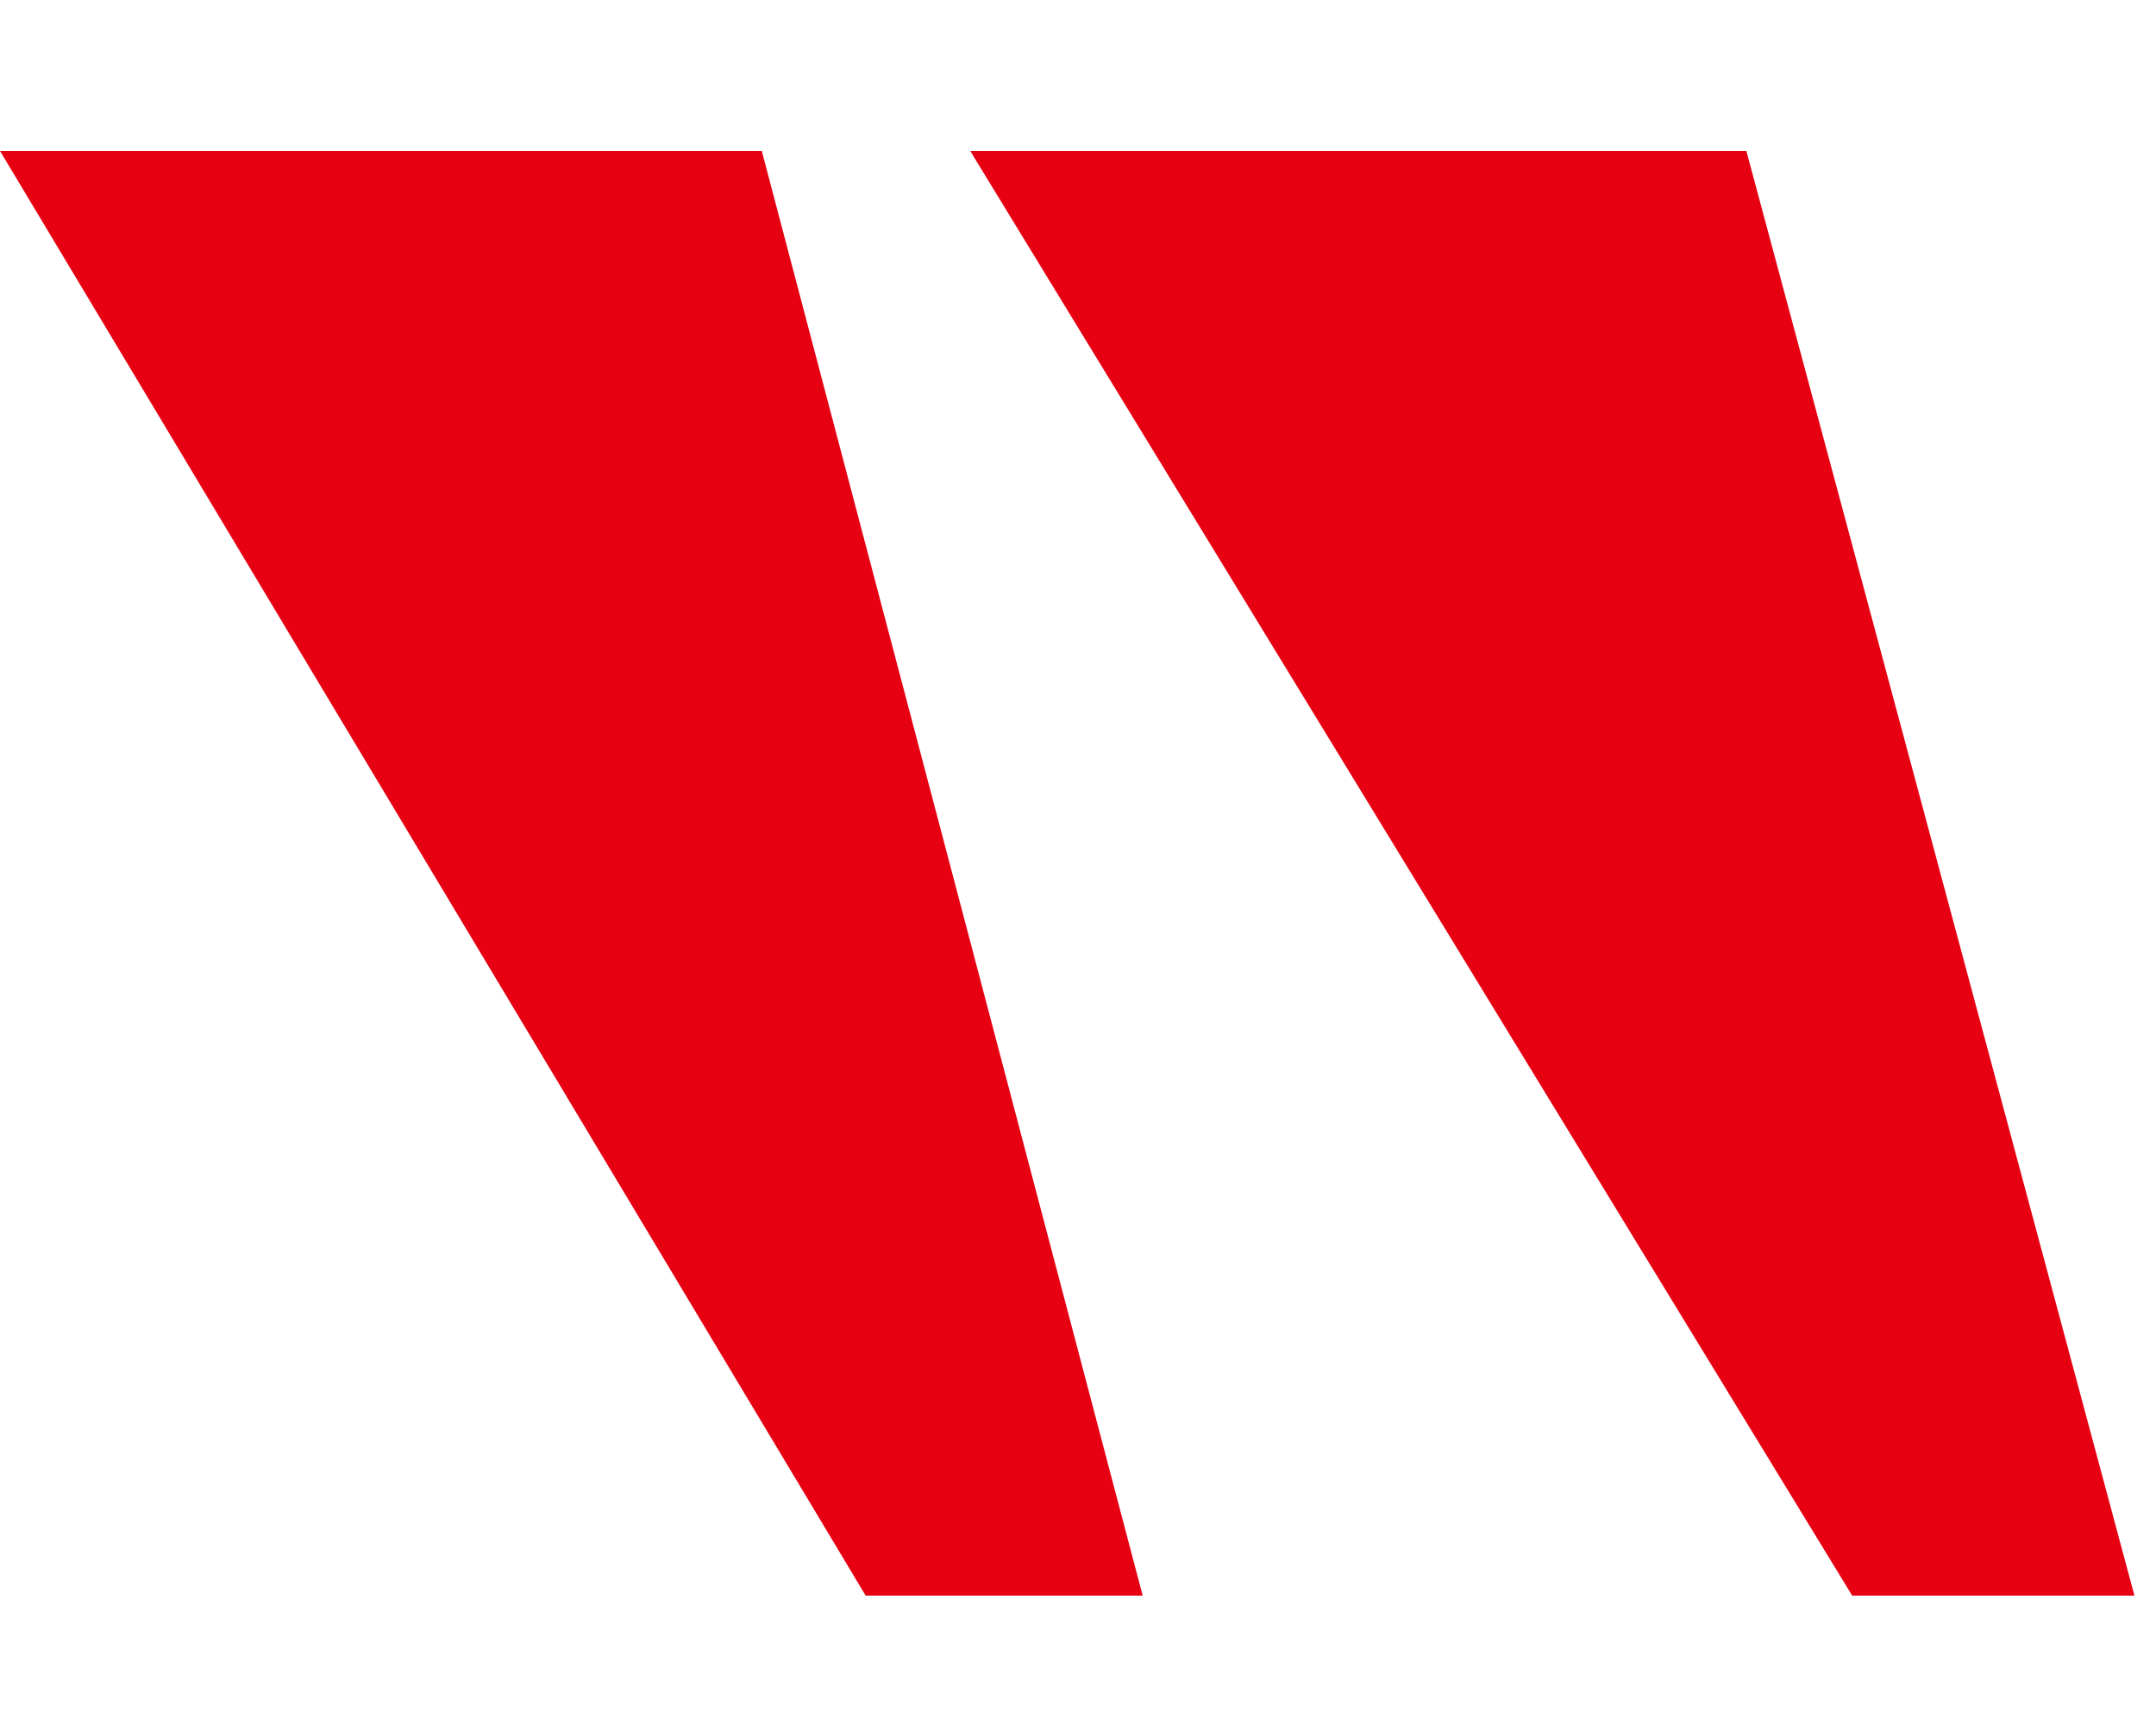
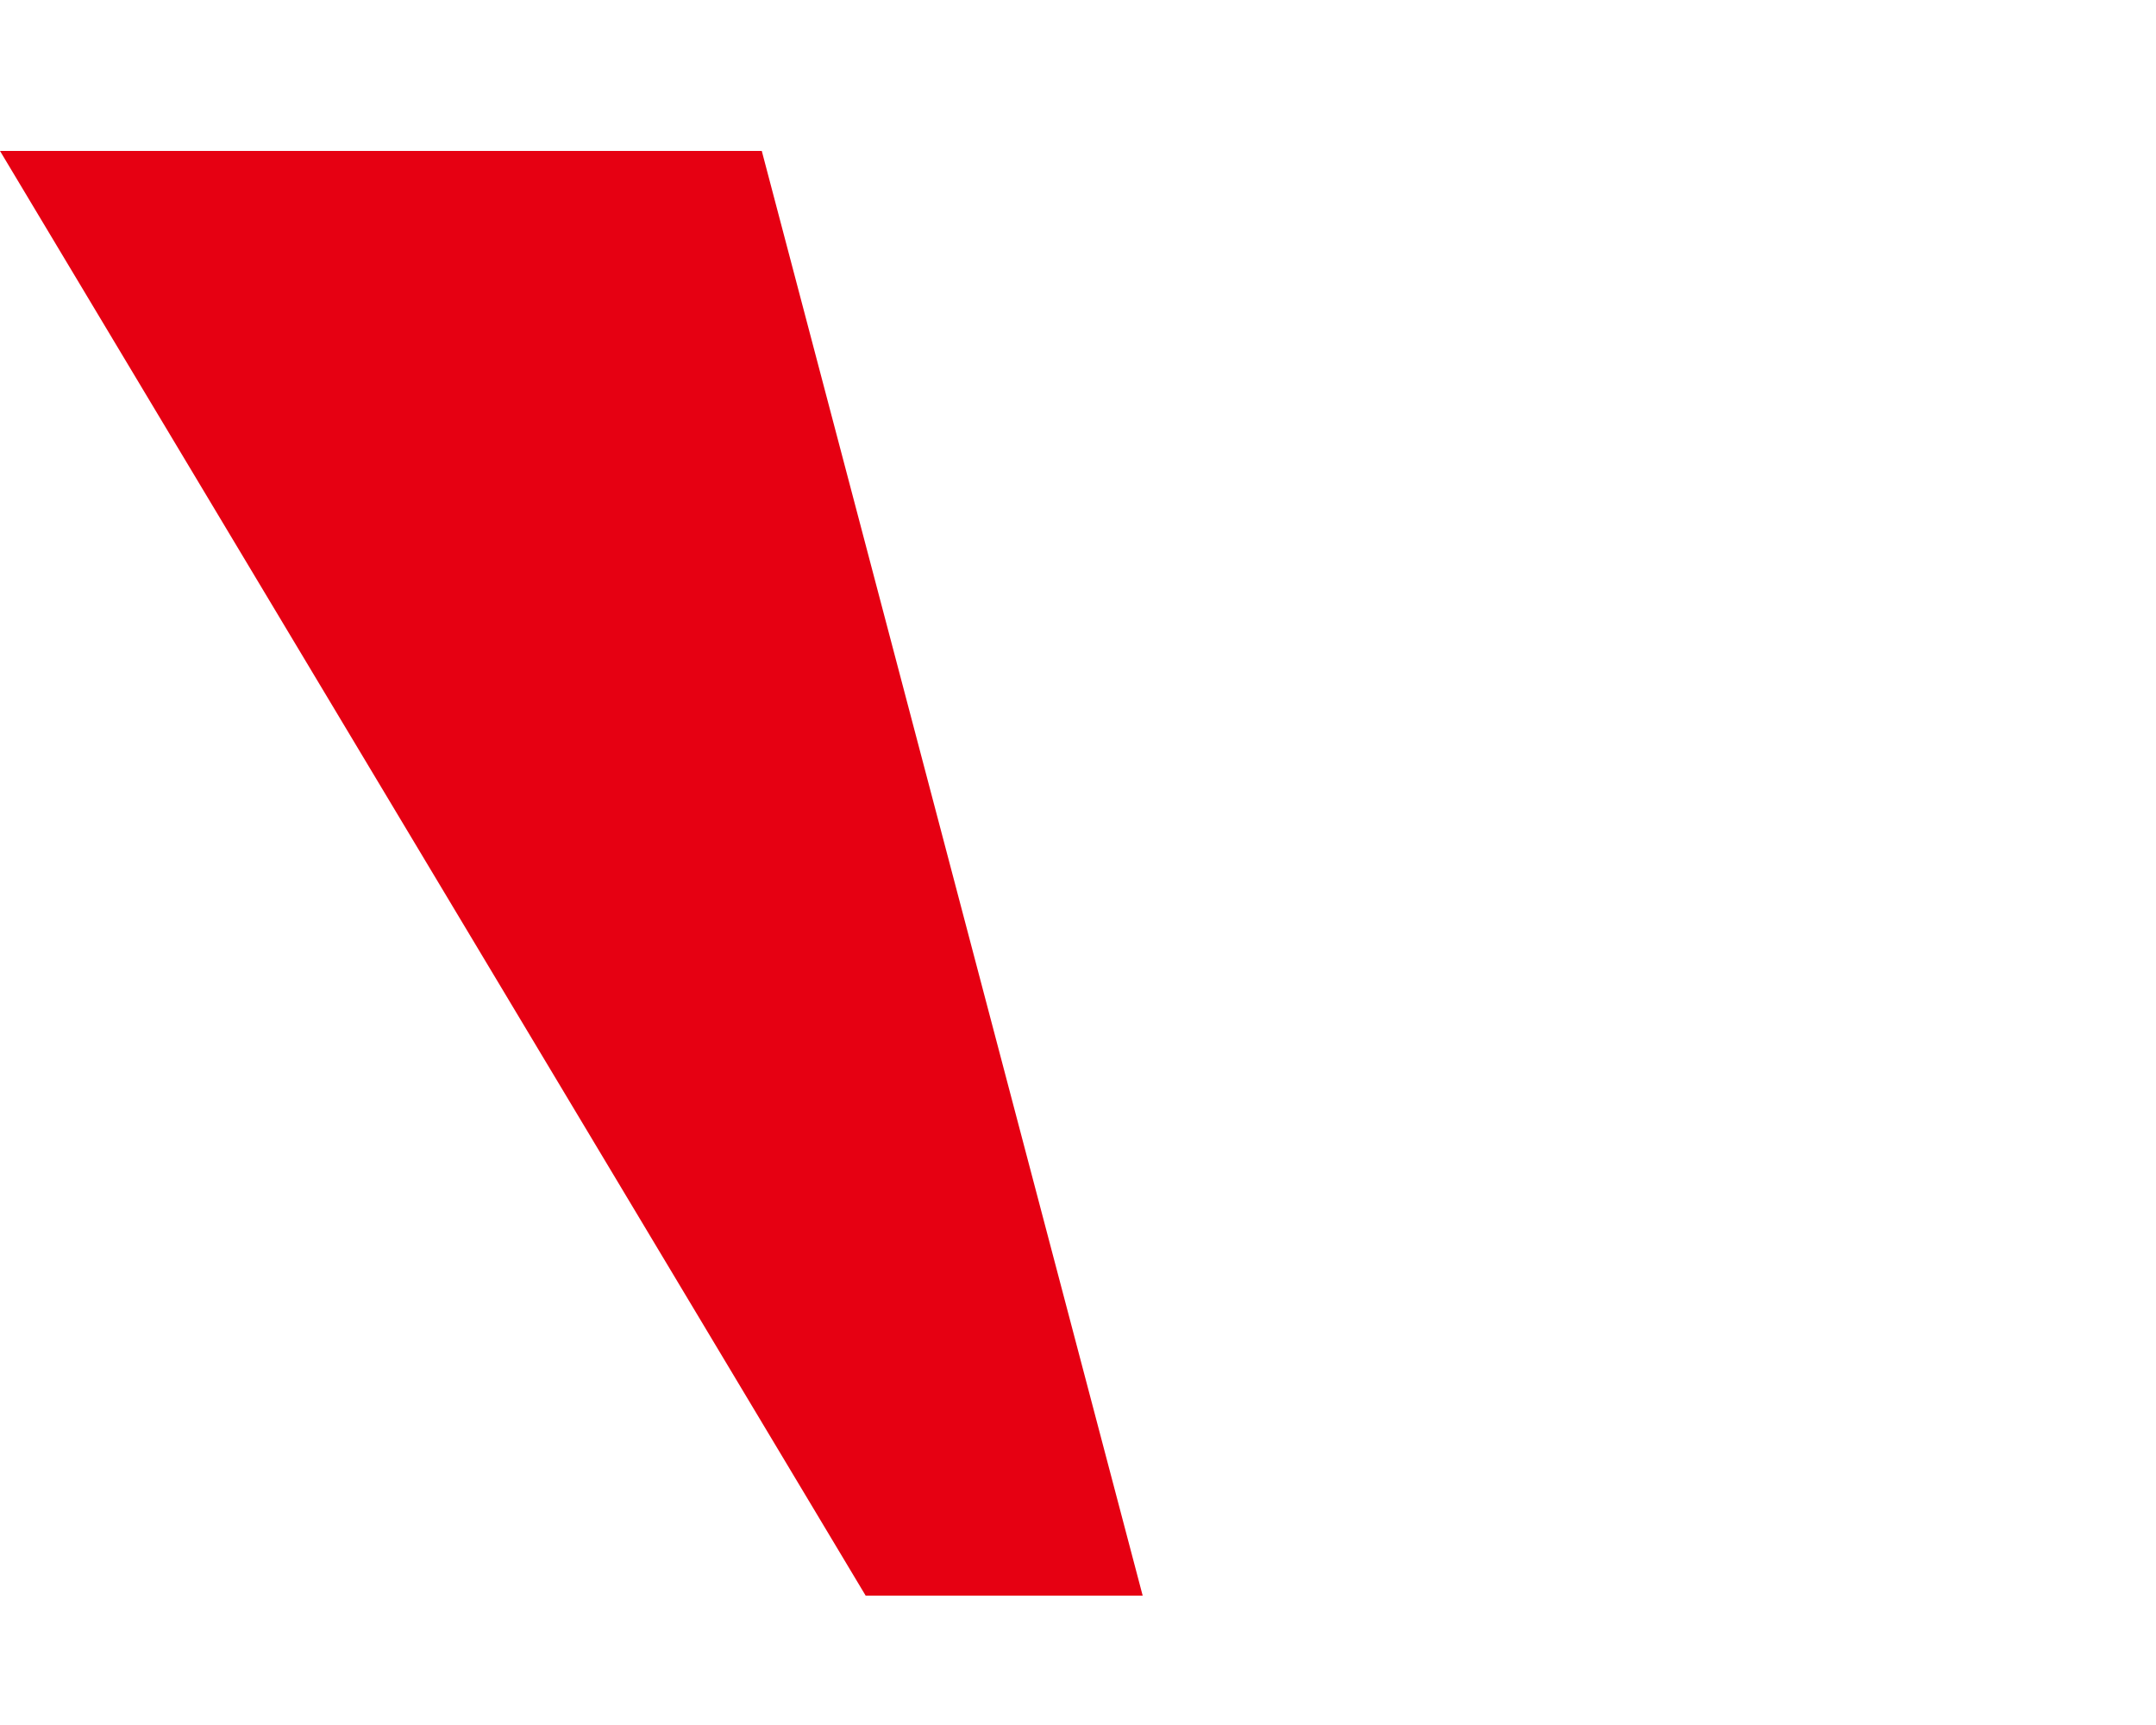
<svg xmlns="http://www.w3.org/2000/svg" width="100" height="80" viewBox="0 0 100 80" fill="none">
-   <path d="M45 7H81L99 74H85.909L45 7Z" fill="#E60012" />
-   <path d="M0 7H35.333L53 74H40.151L0 7Z" fill="#E60012" />
+   <path d="M0 7H35.333L53 74H40.151Z" fill="#E60012" />
</svg>